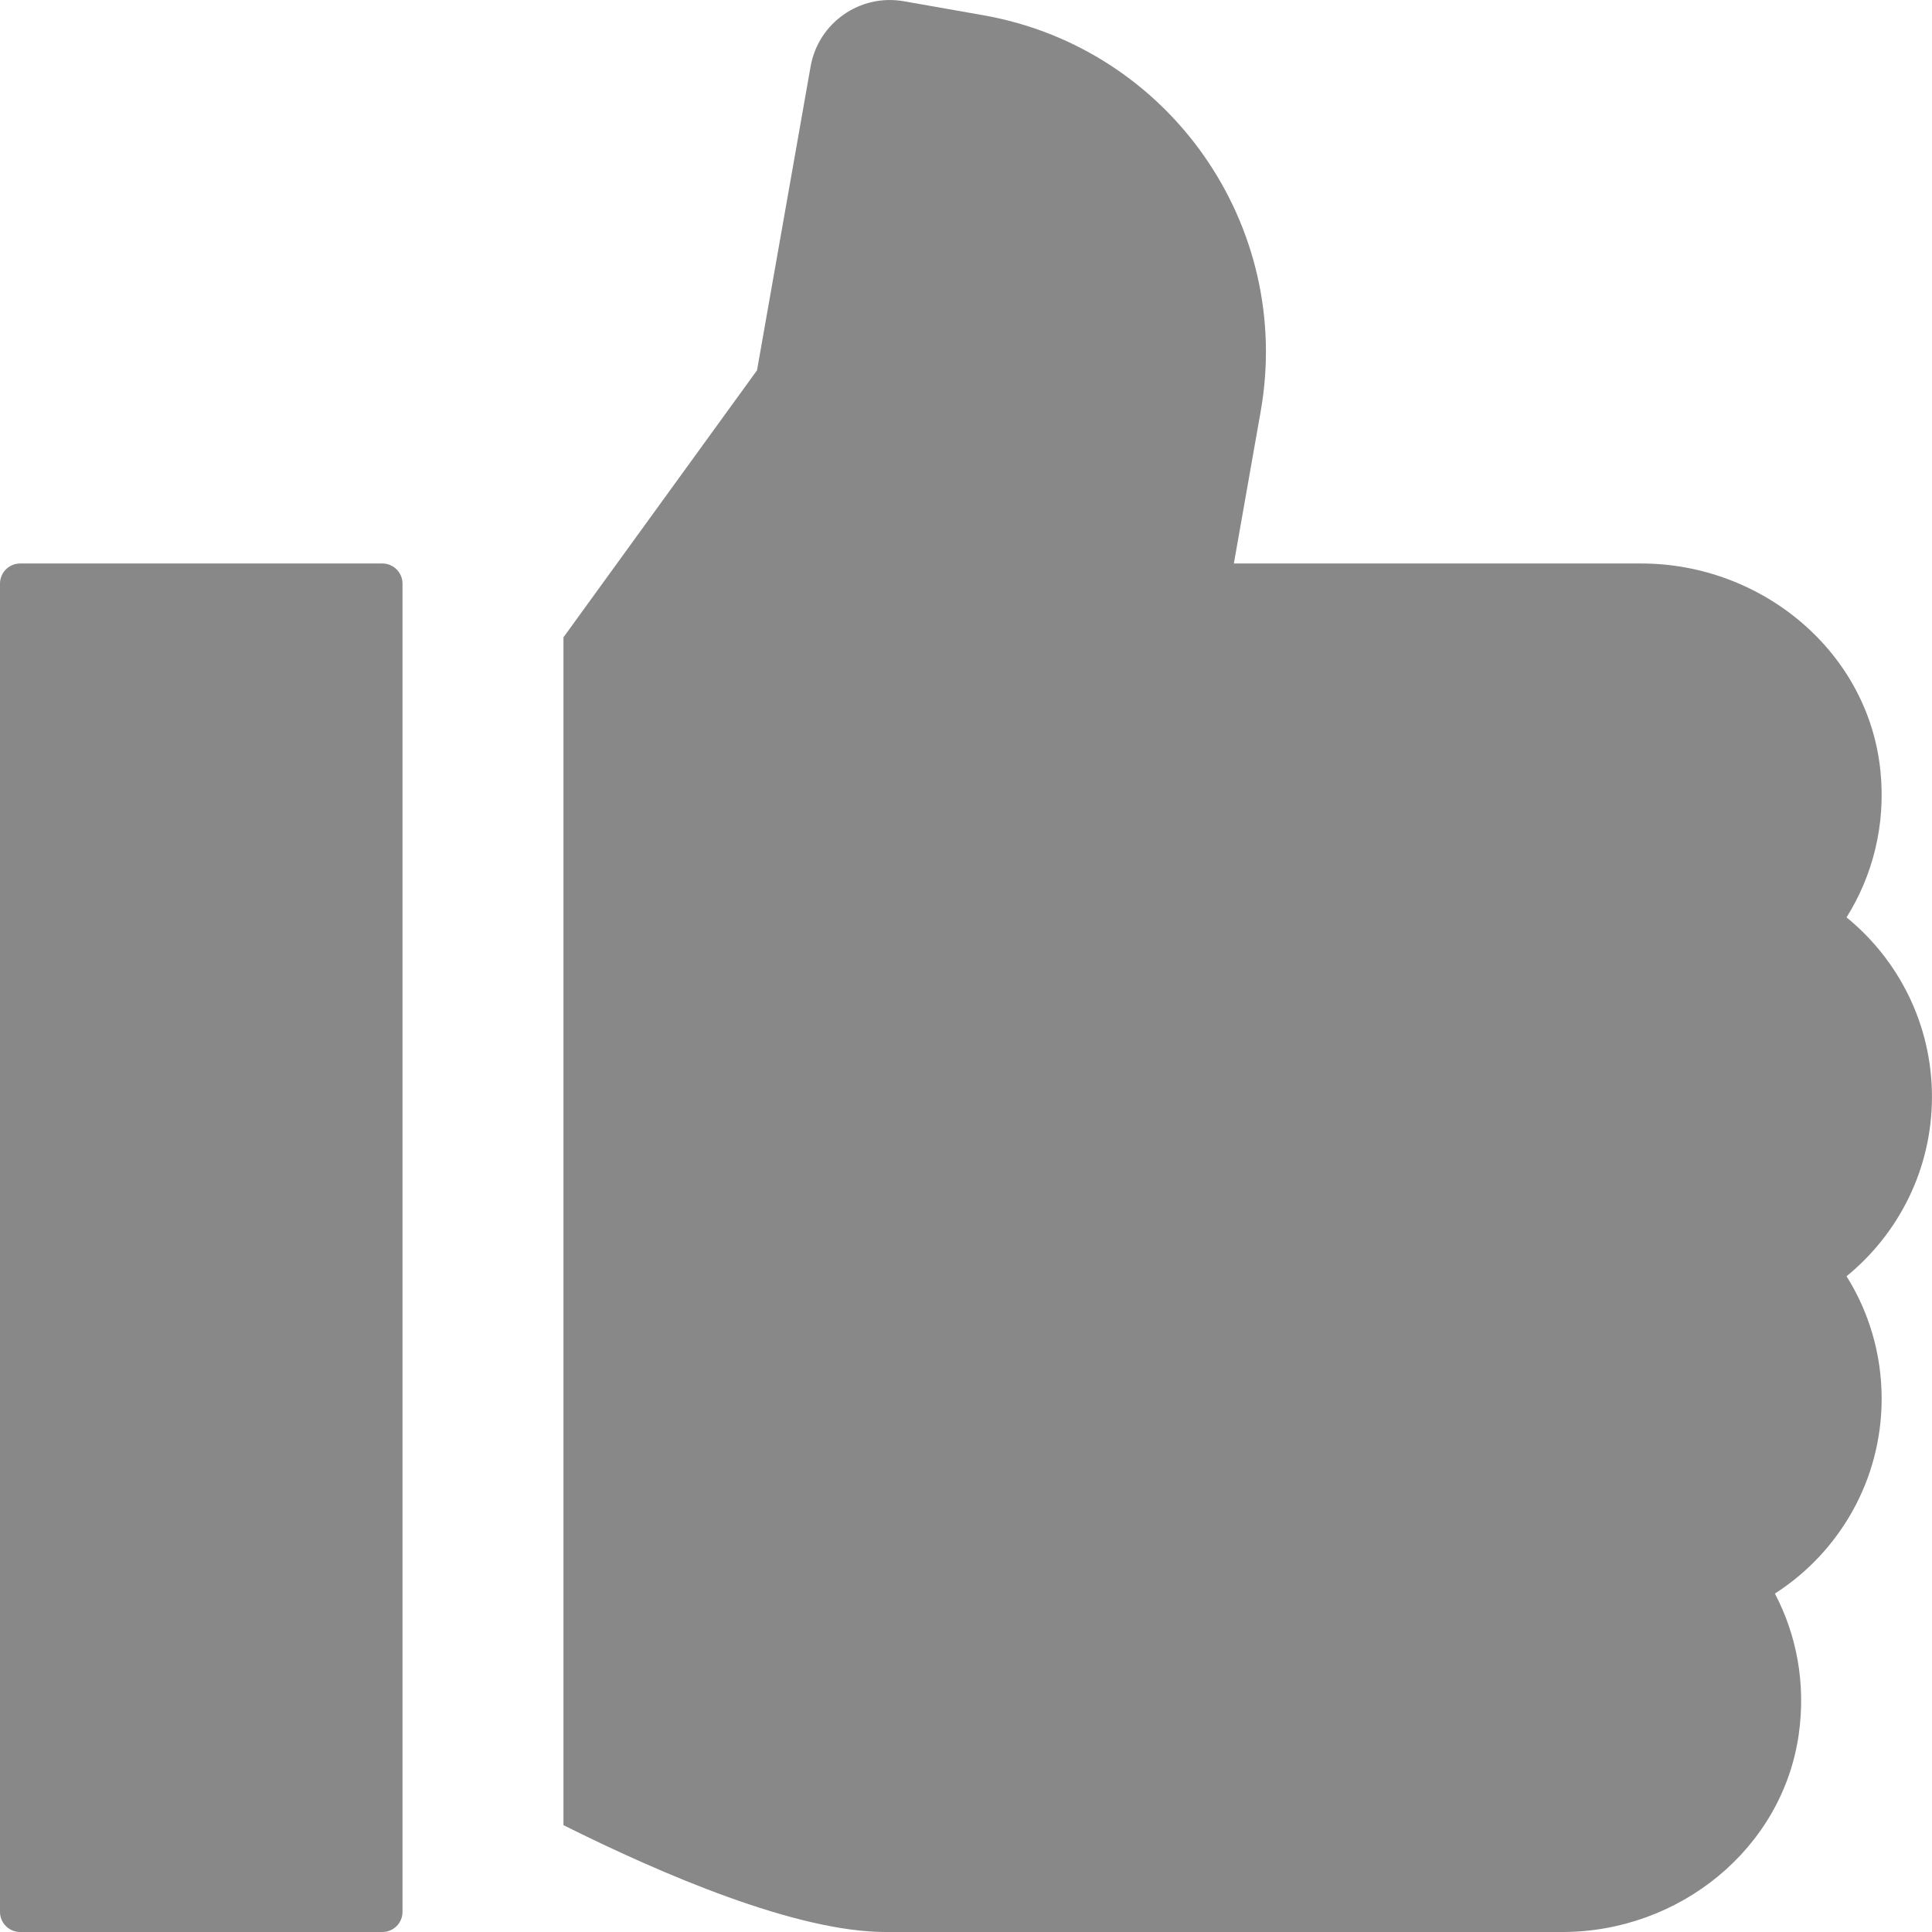
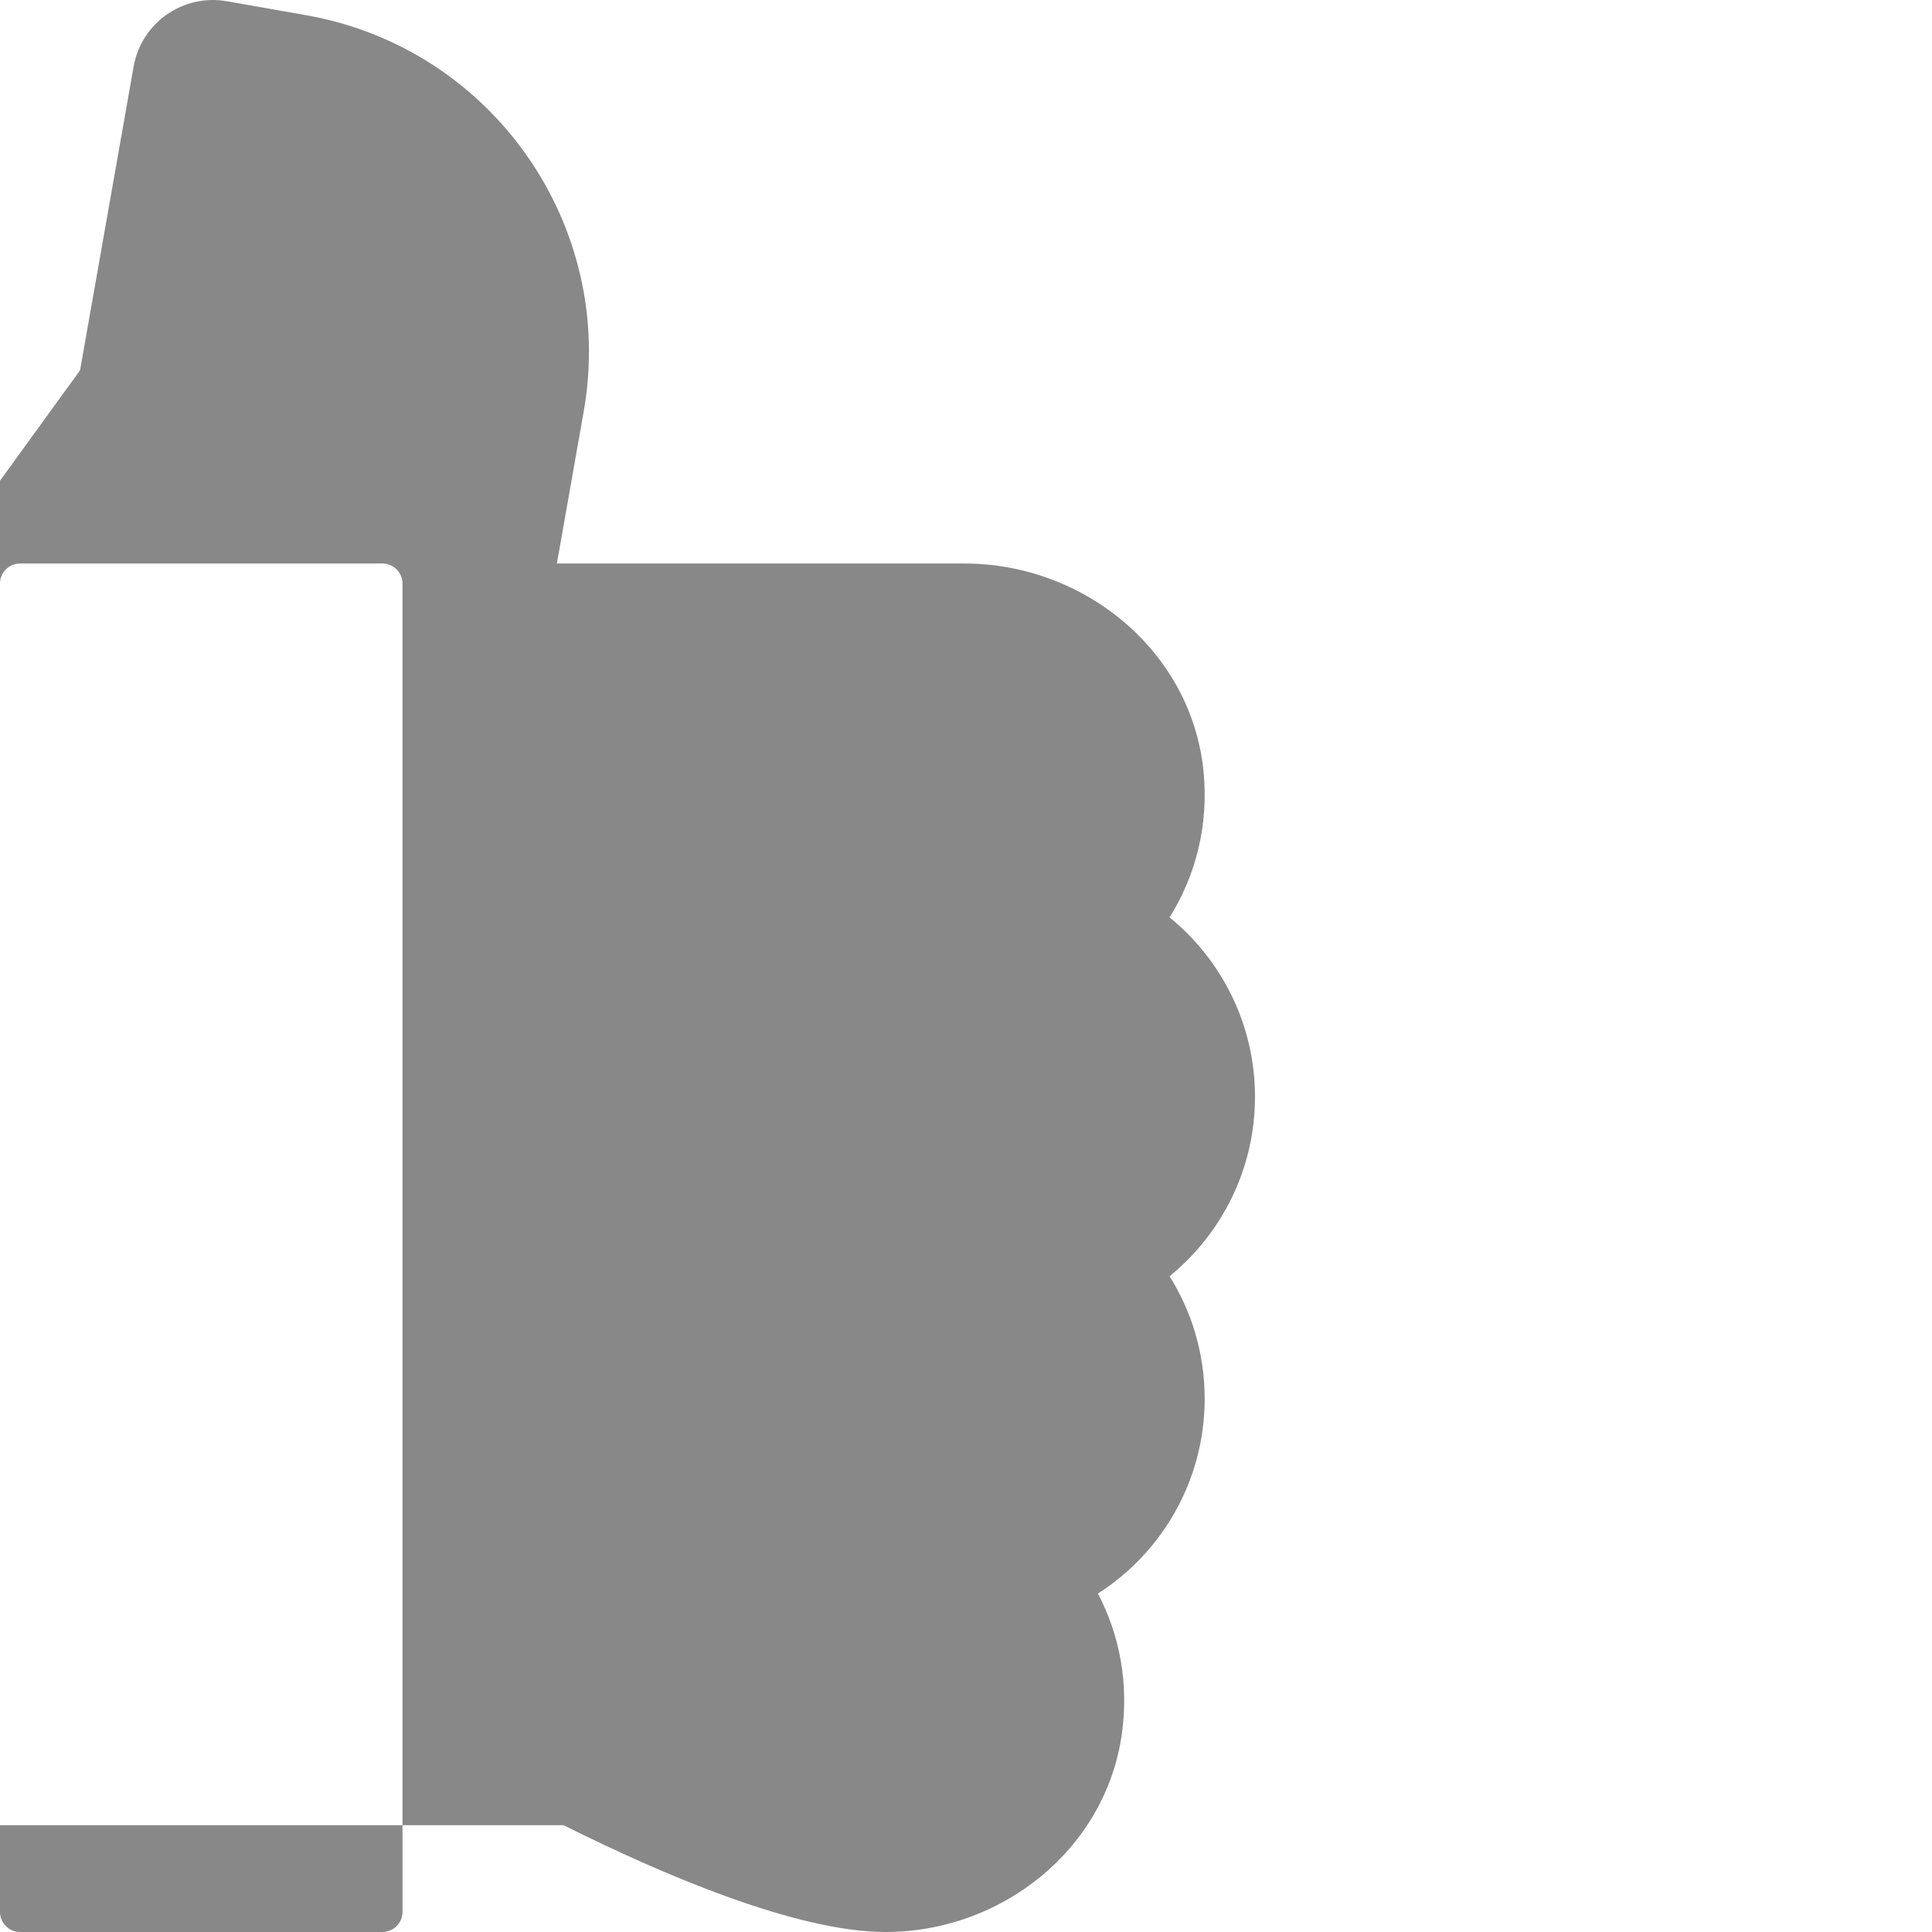
<svg xmlns="http://www.w3.org/2000/svg" viewBox="0 0 48 48" width="64" height="64" fill="#888888">
-   <path d="M14,45.346c2.459,1.228,5.791,2.654,8,2.654h16.819c2.888,0,5.466-2.055,5.871-4.914.179-1.267-.056-2.47-.593-3.494,1.595-1.022,2.652-2.812,2.652-4.842,0-1.116-.319-2.159-.872-3.042,1.294-1.056,2.122-2.662,2.122-4.458s-.828-3.403-2.122-4.458c.649-1.036.976-2.292.843-3.629-.296-2.976-2.953-5.163-5.943-5.163h-10.122s.666-3.777.666-3.777c.816-4.623-2.272-9.031-6.895-9.845l-1.971-.347c-1.087-.191-2.124.534-2.316,1.622l-1.331,7.547-4.809,6.634v29.512ZM9.5,48H.5c-.276,0-.5-.224-.5-.5V14.5c0-.276.224-.5.5-.5h9c.276,0,.5.224.5.5v33c0,.276-.224.5-.5.5Z" />
+   <path d="M14,45.346c2.459,1.228,5.791,2.654,8,2.654c2.888,0,5.466-2.055,5.871-4.914.179-1.267-.056-2.47-.593-3.494,1.595-1.022,2.652-2.812,2.652-4.842,0-1.116-.319-2.159-.872-3.042,1.294-1.056,2.122-2.662,2.122-4.458s-.828-3.403-2.122-4.458c.649-1.036.976-2.292.843-3.629-.296-2.976-2.953-5.163-5.943-5.163h-10.122s.666-3.777.666-3.777c.816-4.623-2.272-9.031-6.895-9.845l-1.971-.347c-1.087-.191-2.124.534-2.316,1.622l-1.331,7.547-4.809,6.634v29.512ZM9.5,48H.5c-.276,0-.5-.224-.5-.5V14.5c0-.276.224-.5.5-.5h9c.276,0,.5.224.5.5v33c0,.276-.224.5-.5.5Z" />
</svg>